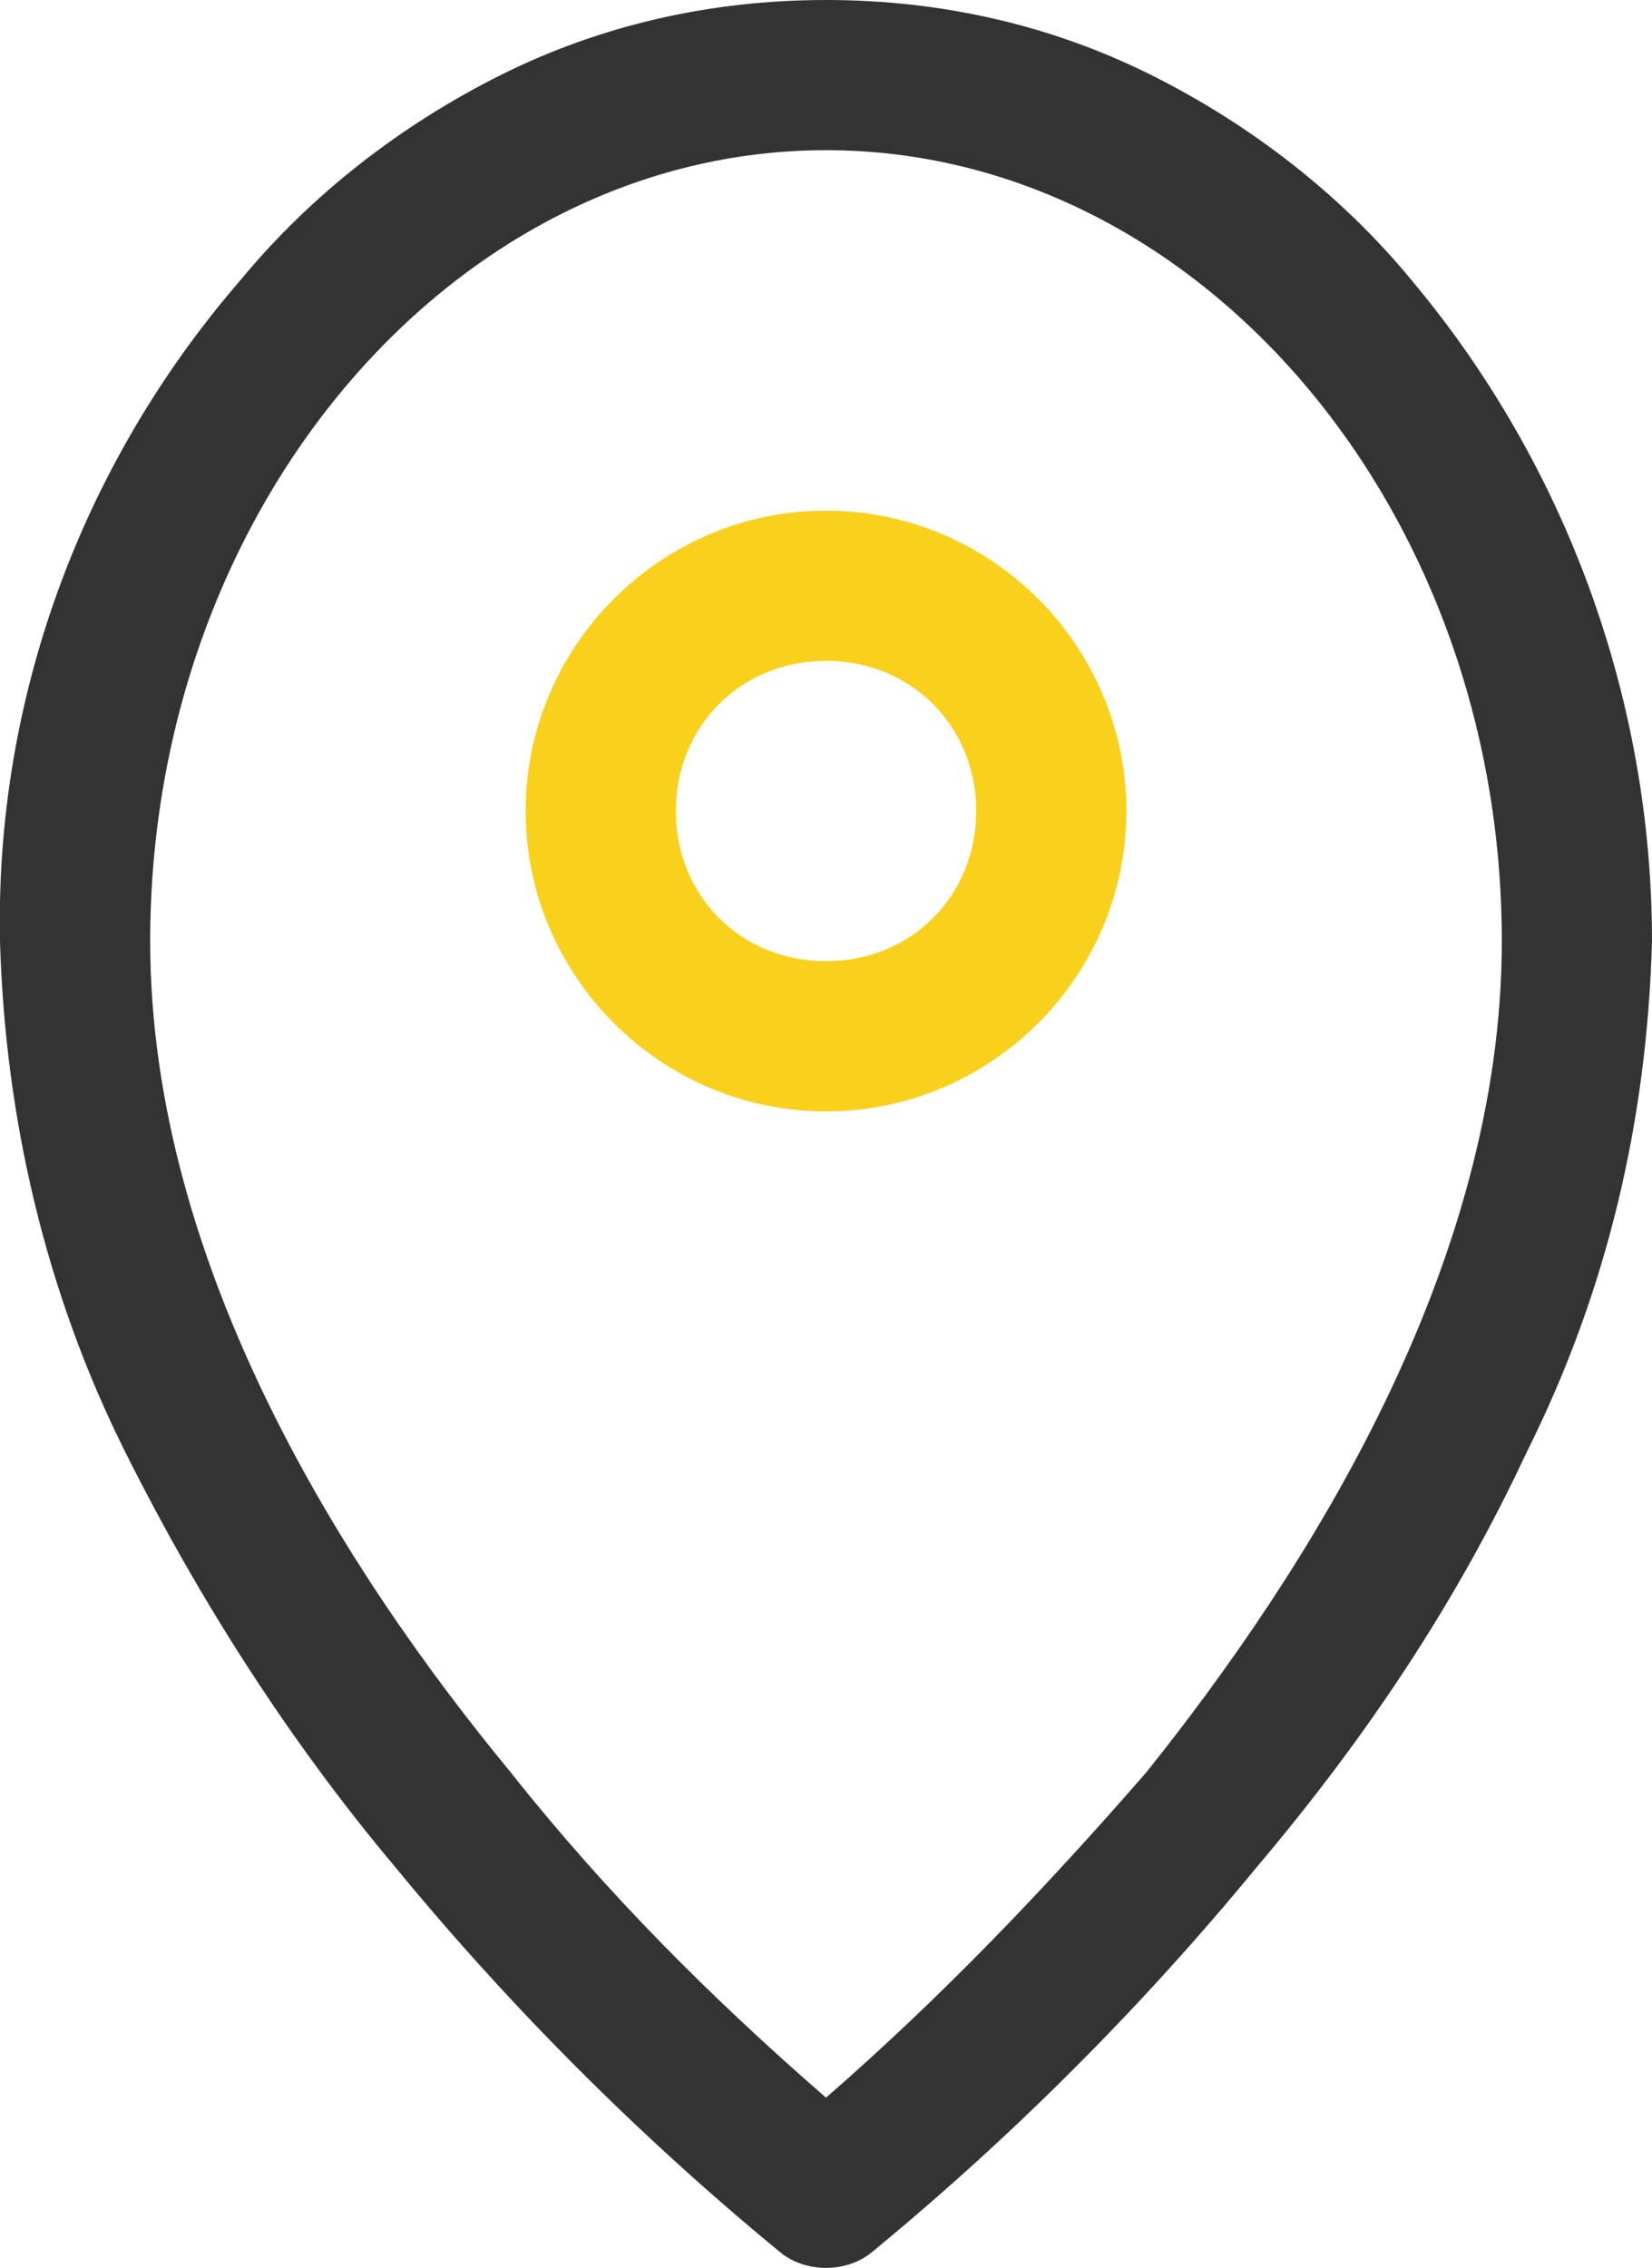
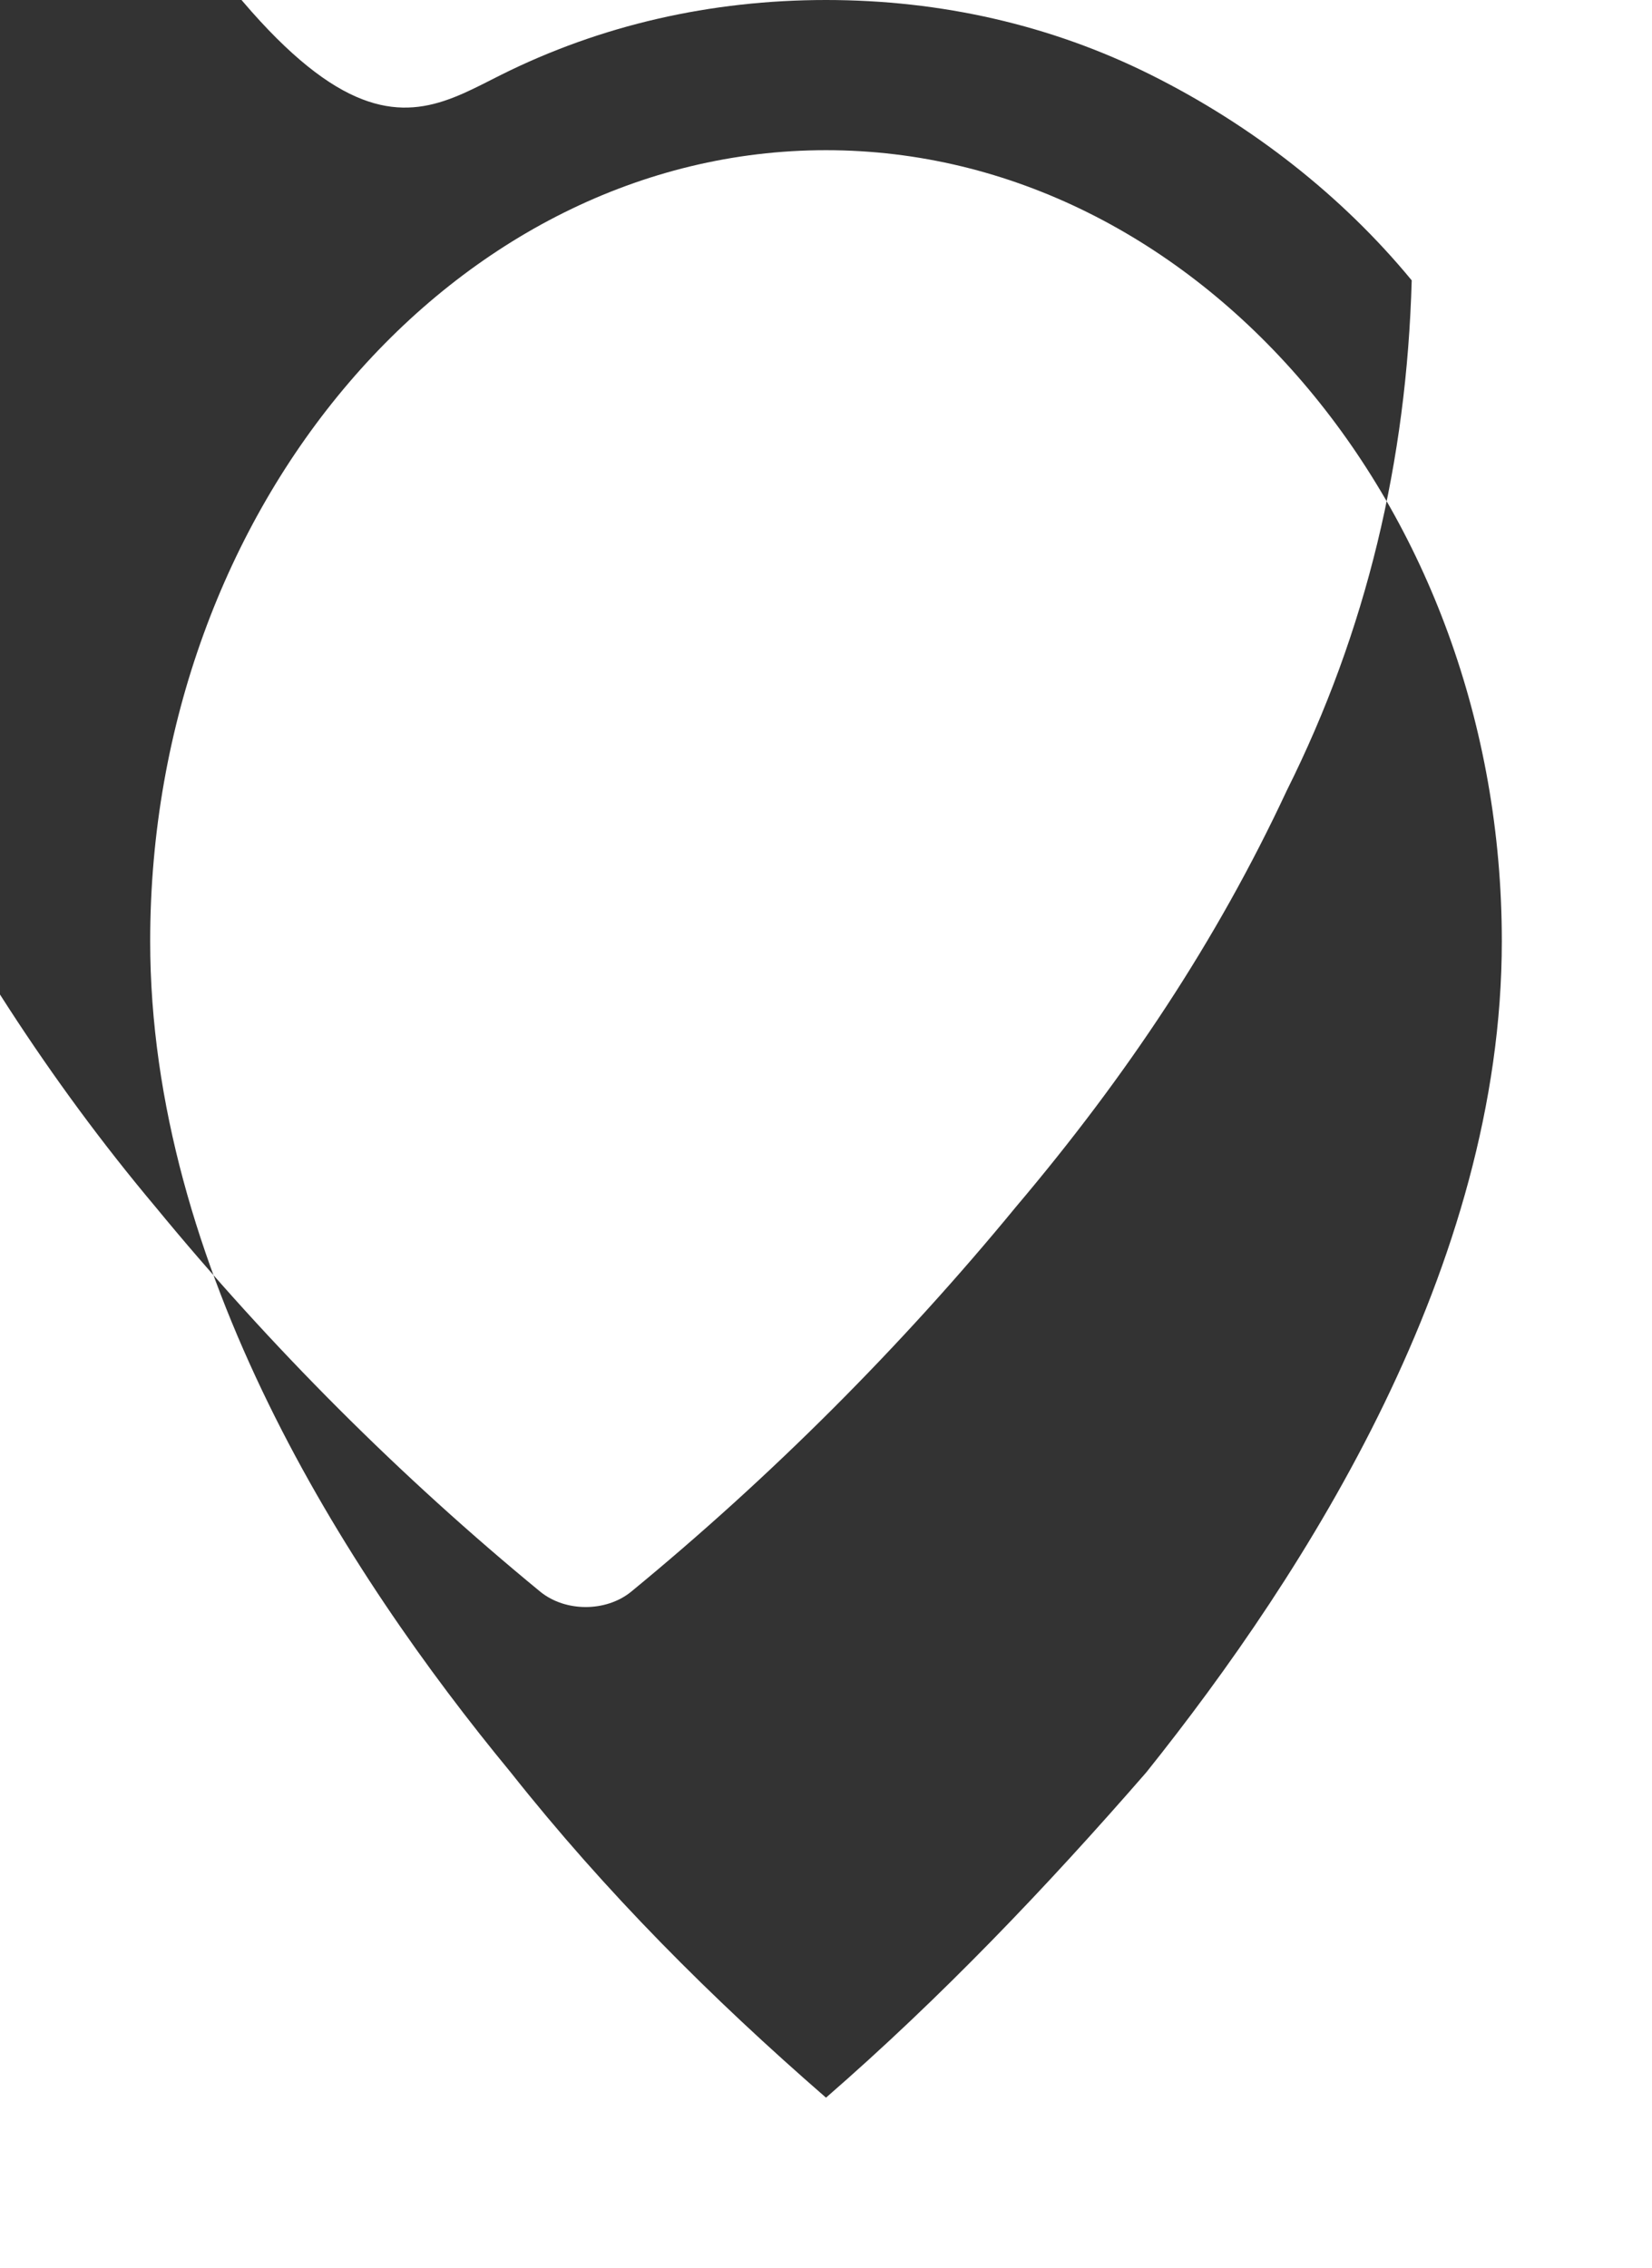
<svg xmlns="http://www.w3.org/2000/svg" version="1.1" id="レイヤー_1" x="0px" y="0px" viewBox="0 0 33 45.3" style="enable-background:new 0 0 33 45.3;" xml:space="preserve">
  <style type="text/css">
	.st0{fill:#333333;}
	.st1{fill:#F9D01C;}
</style>
  <g transform="translate(1.5 1.5)">
-     <path class="st0" d="M15-1.5c2.3,0,4.5,0.5,6.5,1.5c2,1,3.8,2.4,5.2,4.1c3.1,3.7,4.8,8.4,4.8,13.2c-0.1,3.6-0.9,7-2.5,10.2   c-1.4,3-3.2,5.7-5.4,8.3c-2.3,2.8-4.9,5.4-7.7,7.7c-0.5,0.4-1.3,0.4-1.8,0c-2.8-2.3-5.4-4.9-7.7-7.7c-2.1-2.5-3.9-5.3-5.4-8.3   c-1.6-3.2-2.4-6.7-2.5-10.2c-0.1-4.8,1.6-9.5,4.8-13.2C4.7,2.4,6.5,1,8.5,0C10.5-1,12.7-1.5,15-1.5z M15,40.4   c2.3-2,4.4-4.2,6.4-6.5c3.2-4,7.1-10.1,7.1-16.6c0-8.7-6.1-15.8-13.5-15.8S1.5,8.6,1.5,17.3c0,6.5,3.9,12.6,7.2,16.6   C10.6,36.3,12.7,38.4,15,40.4z" />
-     <path class="st1" d="M15,8.7c3.3,0,6,2.7,6,6s-2.7,6-6,6s-6-2.7-6-6C9,11.4,11.7,8.7,15,8.7z M15,17.7c1.7,0,3-1.3,3-3s-1.3-3-3-3   s-3,1.3-3,3S13.3,17.7,15,17.7z" />
+     <path class="st0" d="M15-1.5c2.3,0,4.5,0.5,6.5,1.5c2,1,3.8,2.4,5.2,4.1c-0.1,3.6-0.9,7-2.5,10.2   c-1.4,3-3.2,5.7-5.4,8.3c-2.3,2.8-4.9,5.4-7.7,7.7c-0.5,0.4-1.3,0.4-1.8,0c-2.8-2.3-5.4-4.9-7.7-7.7c-2.1-2.5-3.9-5.3-5.4-8.3   c-1.6-3.2-2.4-6.7-2.5-10.2c-0.1-4.8,1.6-9.5,4.8-13.2C4.7,2.4,6.5,1,8.5,0C10.5-1,12.7-1.5,15-1.5z M15,40.4   c2.3-2,4.4-4.2,6.4-6.5c3.2-4,7.1-10.1,7.1-16.6c0-8.7-6.1-15.8-13.5-15.8S1.5,8.6,1.5,17.3c0,6.5,3.9,12.6,7.2,16.6   C10.6,36.3,12.7,38.4,15,40.4z" />
  </g>
</svg>